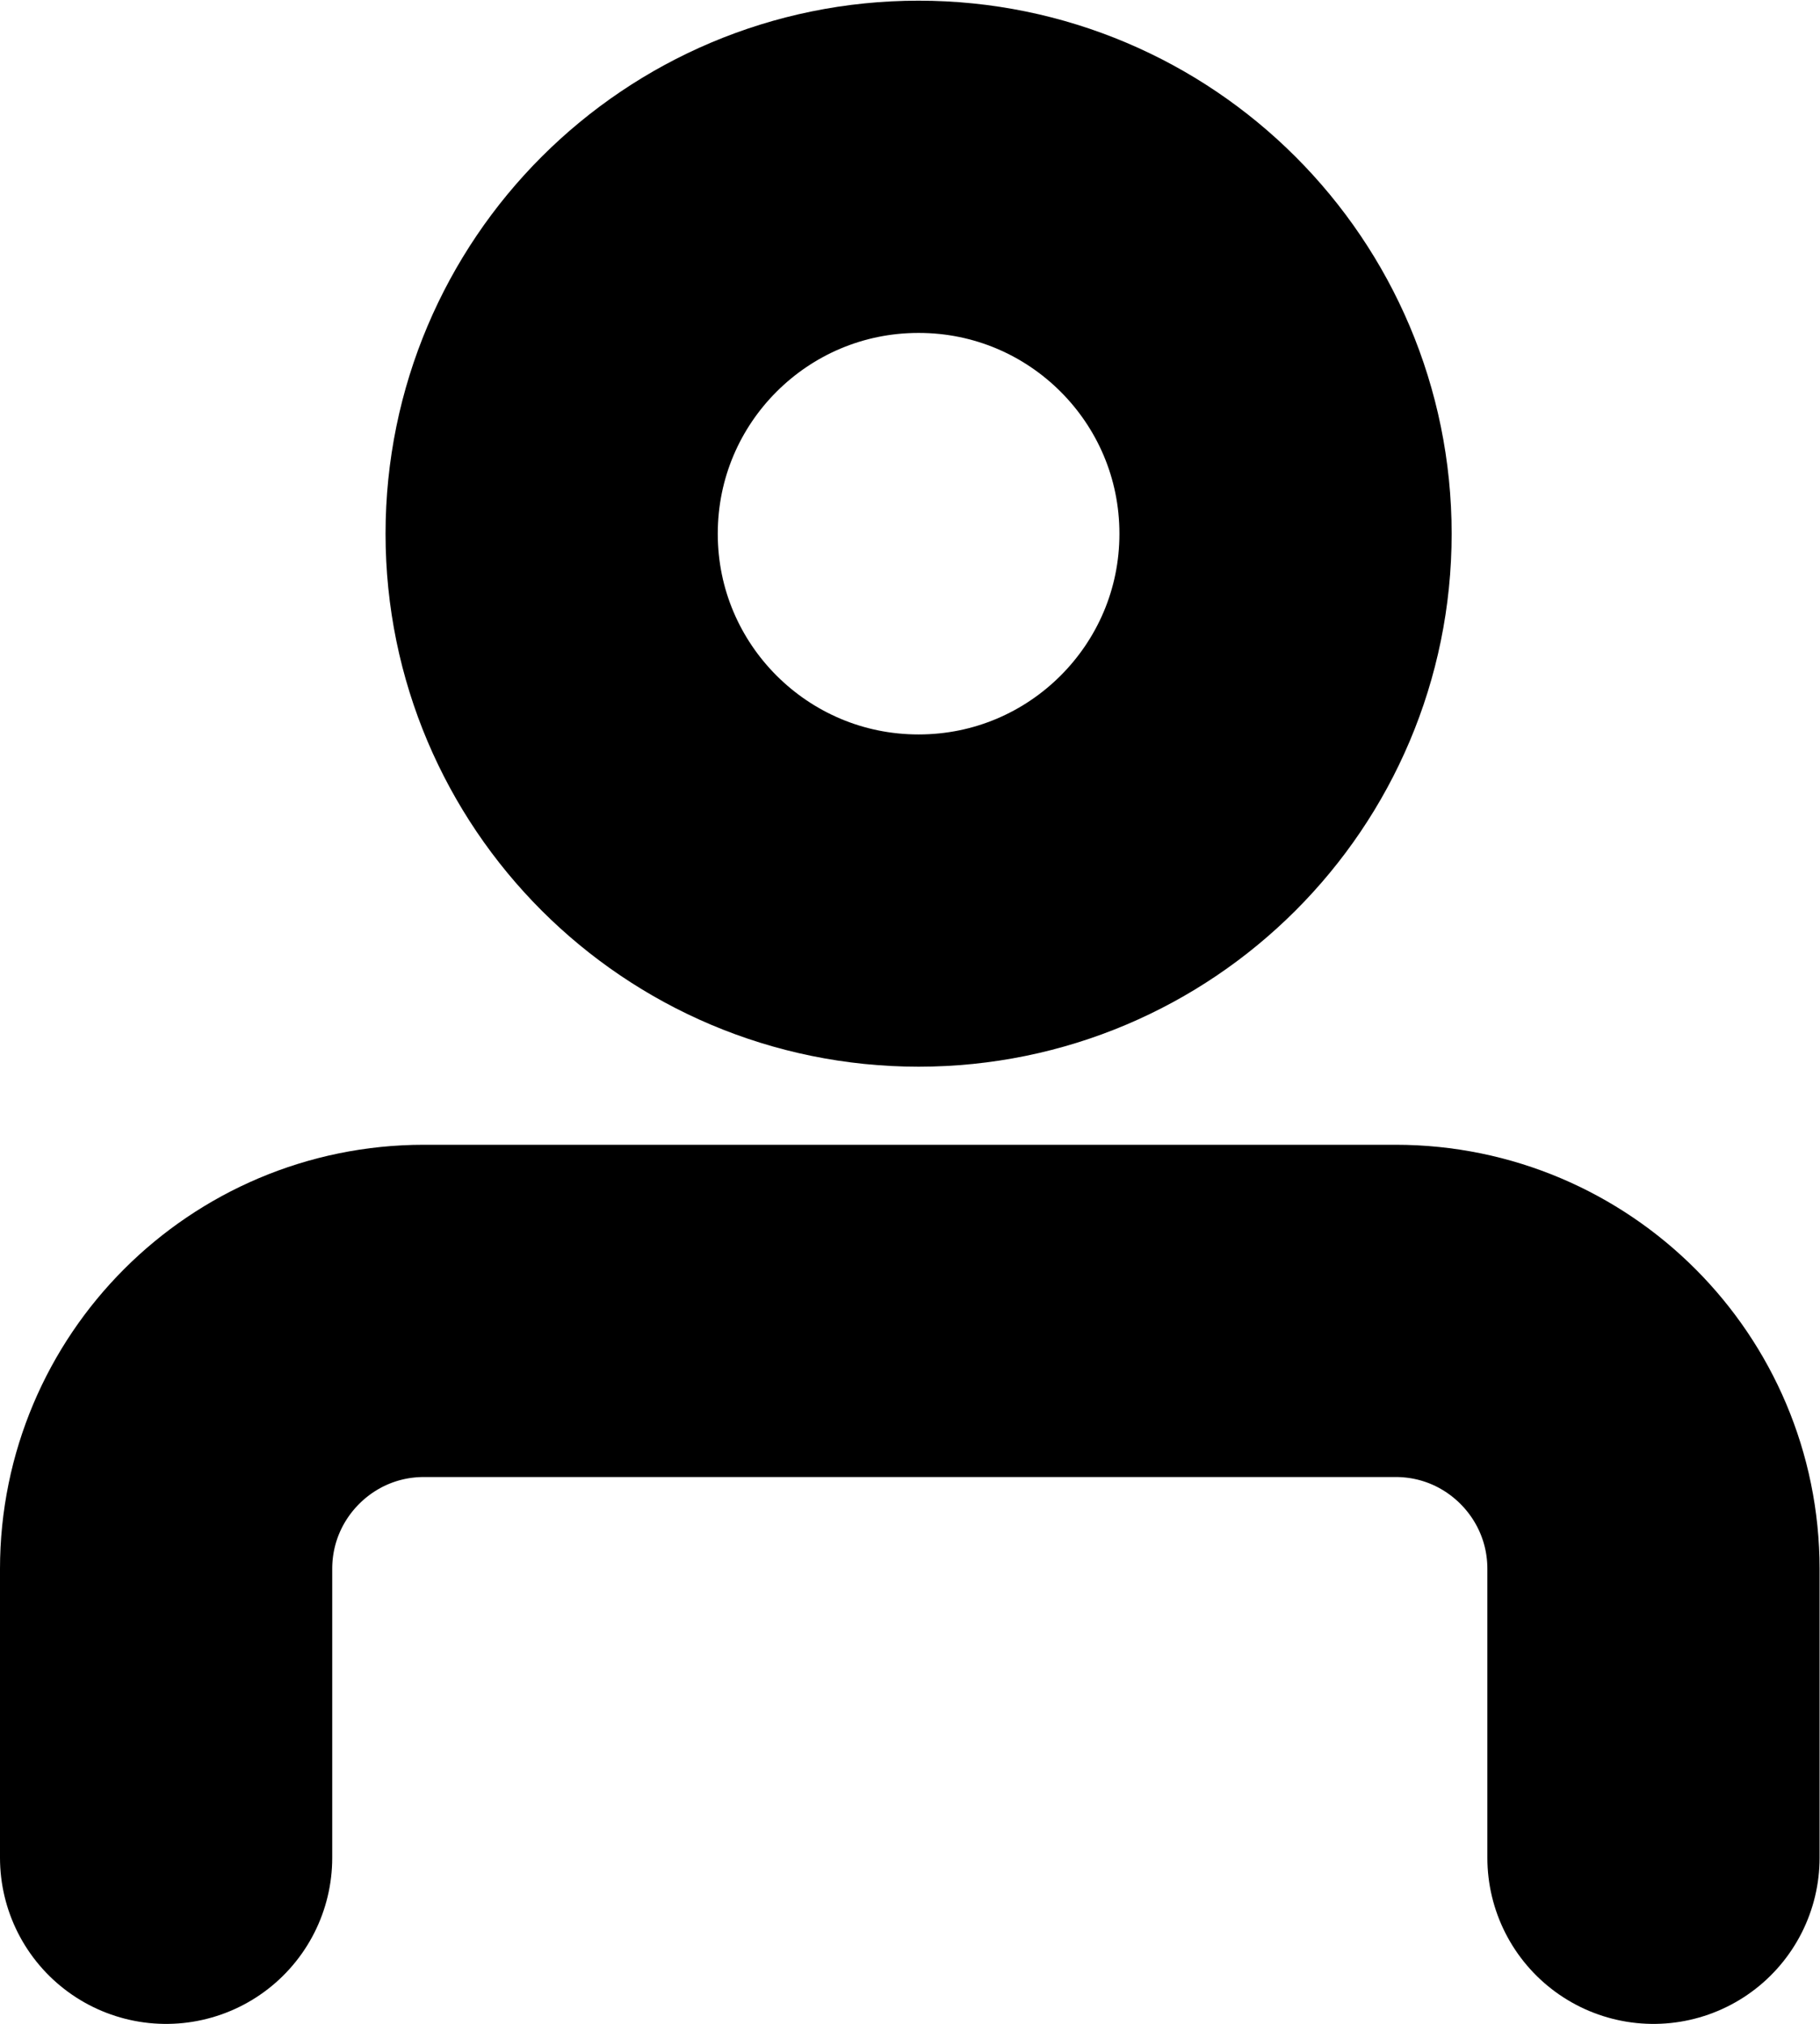
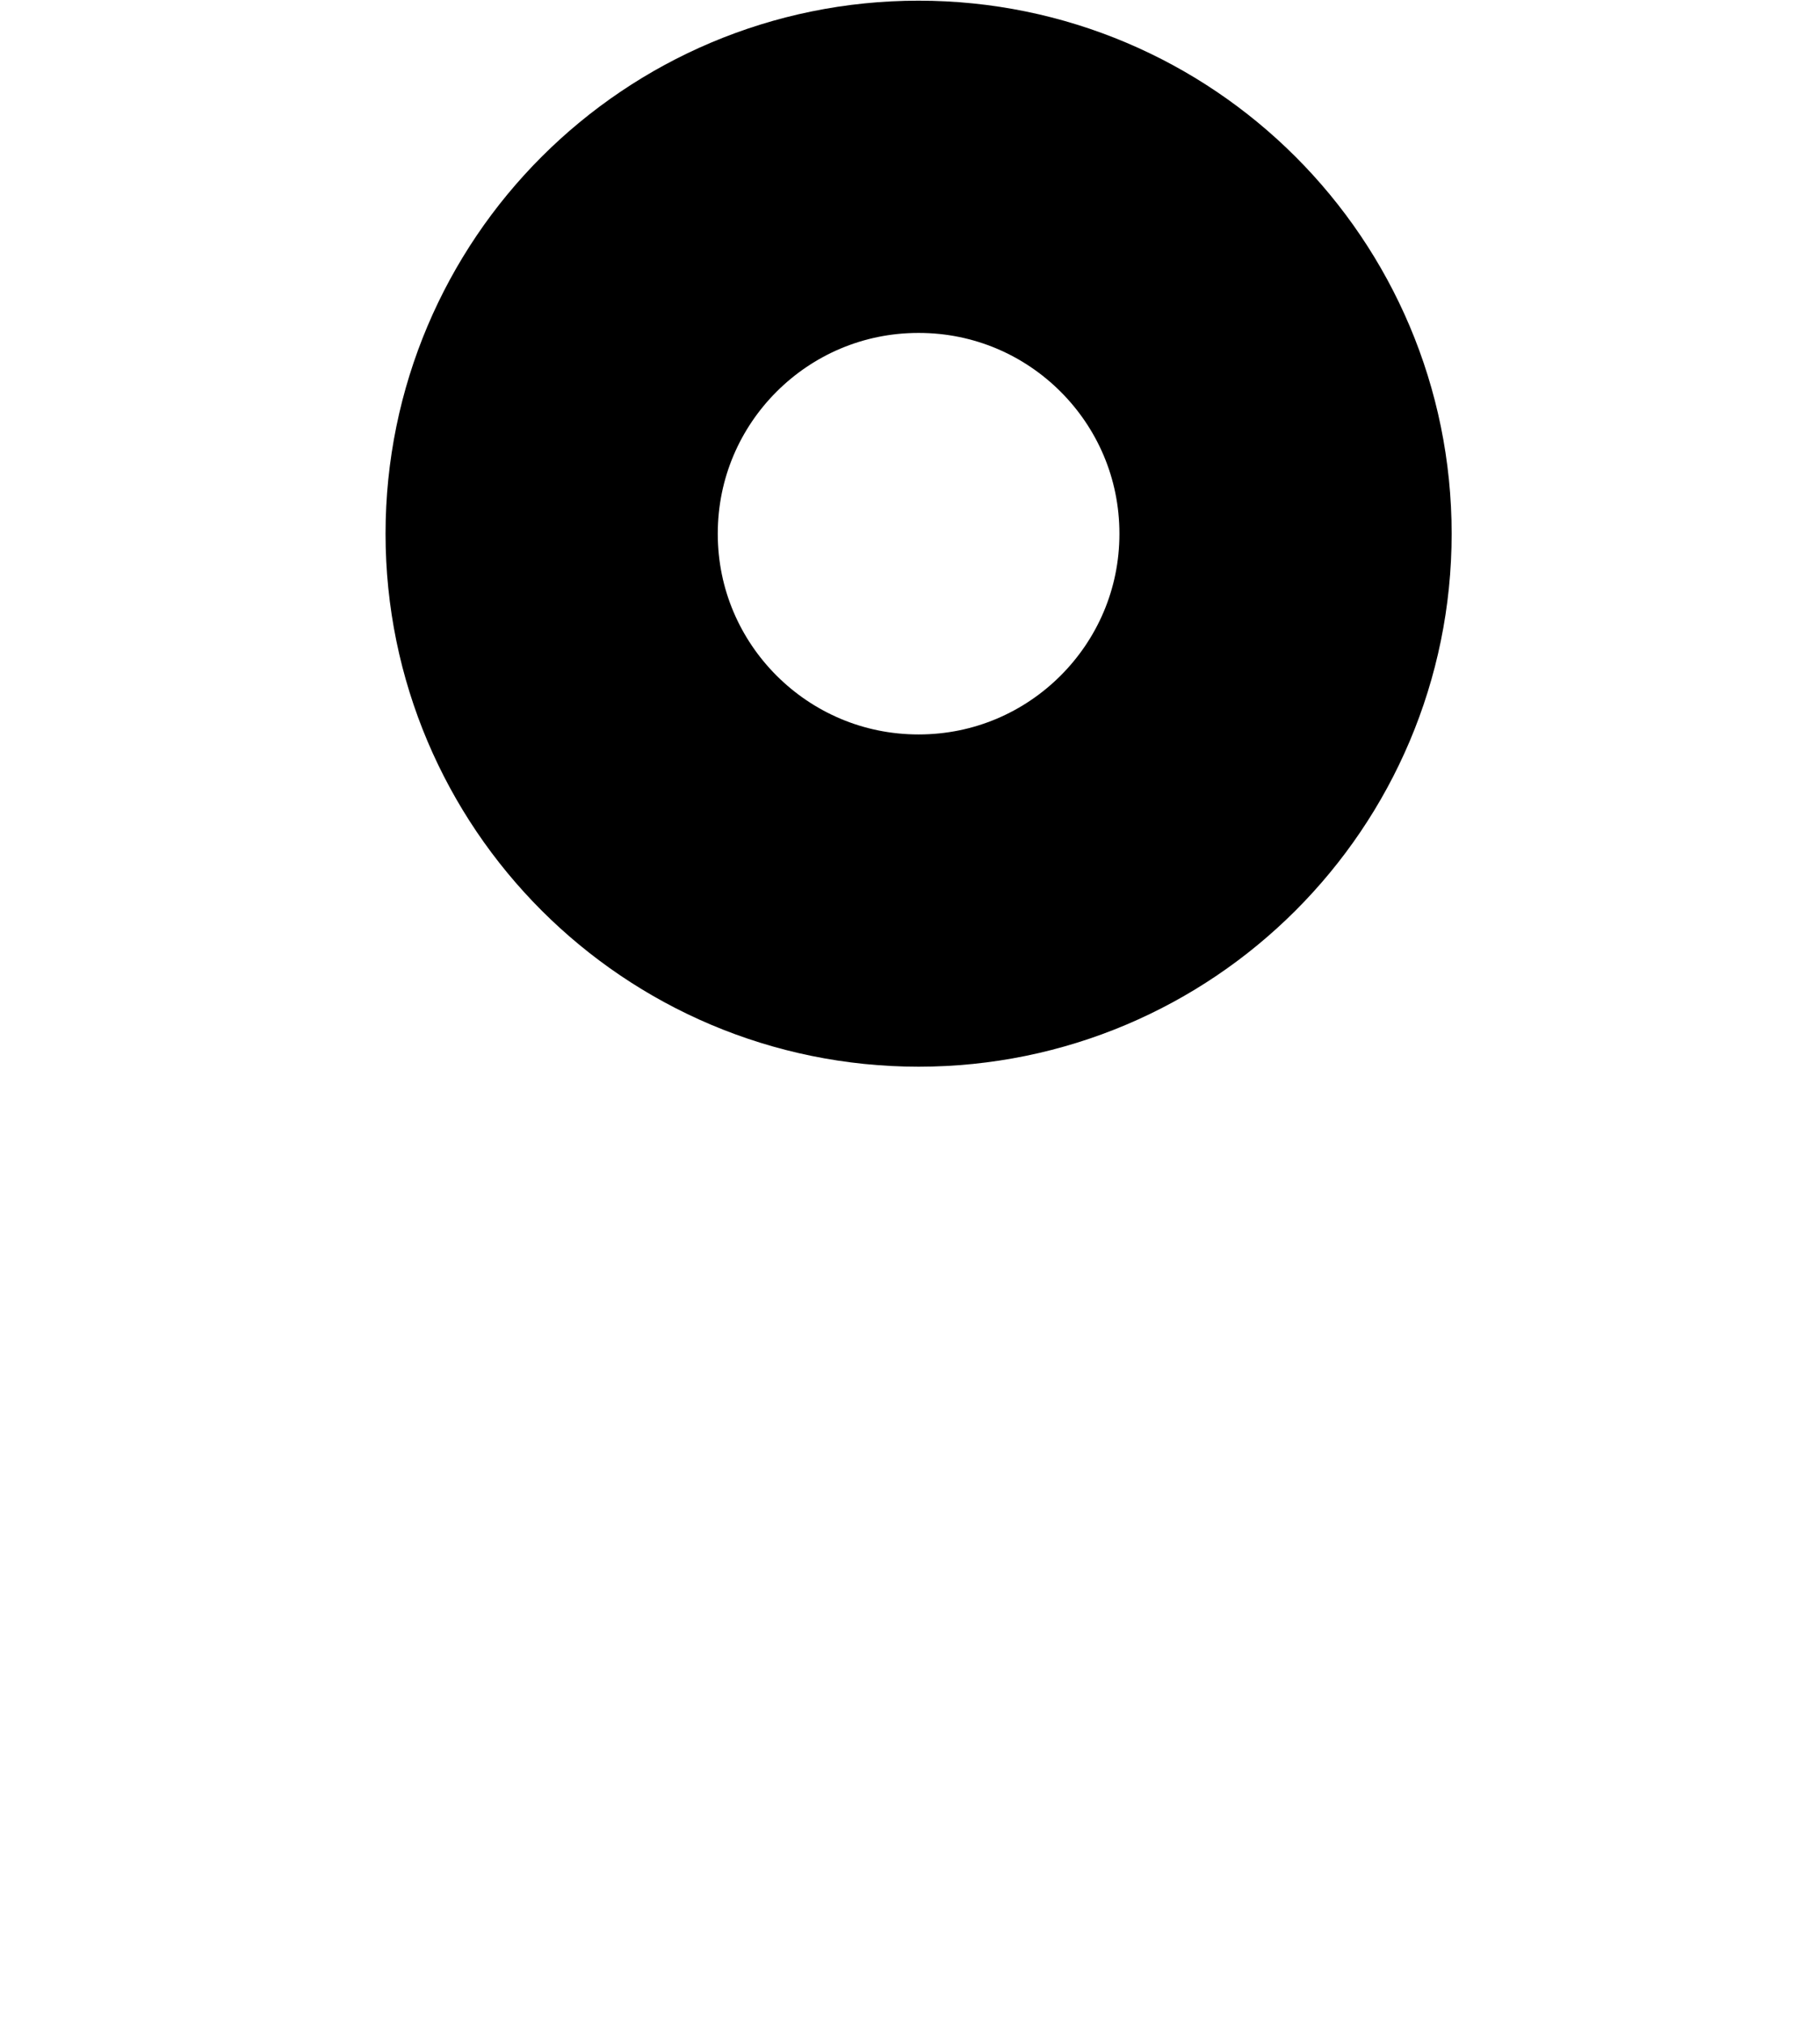
<svg xmlns="http://www.w3.org/2000/svg" viewBox="0 0 14.605 16.24" height="16.24" width="14.605" xml:space="preserve" id="svg2" version="1.1">
  <defs id="defs6">
    <clipPath id="clipPath18" clipPathUnits="userSpaceOnUse">
      <path id="path16" d="M 0,12.18 H 10.954 V 0 H 0 Z" />
    </clipPath>
  </defs>
  <g transform="matrix(1.333,0,0,-1.333,0,16.24)" id="g10">
    <g id="g12">
      <g clip-path="url(#clipPath18)" id="g14">
        <g transform="translate(7.739,8.97)" id="g20">
          <path id="path22" style="fill:none;stroke:#000000;stroke-width:2;stroke-linecap:round;stroke-linejoin:round;stroke-miterlimit:10;stroke-dasharray:none;stroke-opacity:1" d="m 0,0 c 0,-1.219 -0.989,-2.208 -2.209,-2.208 -1.22,0 -2.209,0.989 -2.209,2.208 0,1.221 0.989,2.209 2.209,2.209 C -0.989,2.209 0,1.221 0,0 Z" />
        </g>
        <g transform="translate(9.954,1)" id="g24">
-           <path id="path26" style="fill:none;stroke:#000000;stroke-width:2;stroke-linecap:round;stroke-linejoin:round;stroke-miterlimit:10;stroke-dasharray:none;stroke-opacity:1" d="m 0,0 v 1.739 c 0,0.857 -0.695,1.553 -1.552,1.553 h -5.85 c -0.857,0 -1.552,-0.696 -1.552,-1.553 V 0" />
-         </g>
+           </g>
      </g>
    </g>
  </g>
</svg>